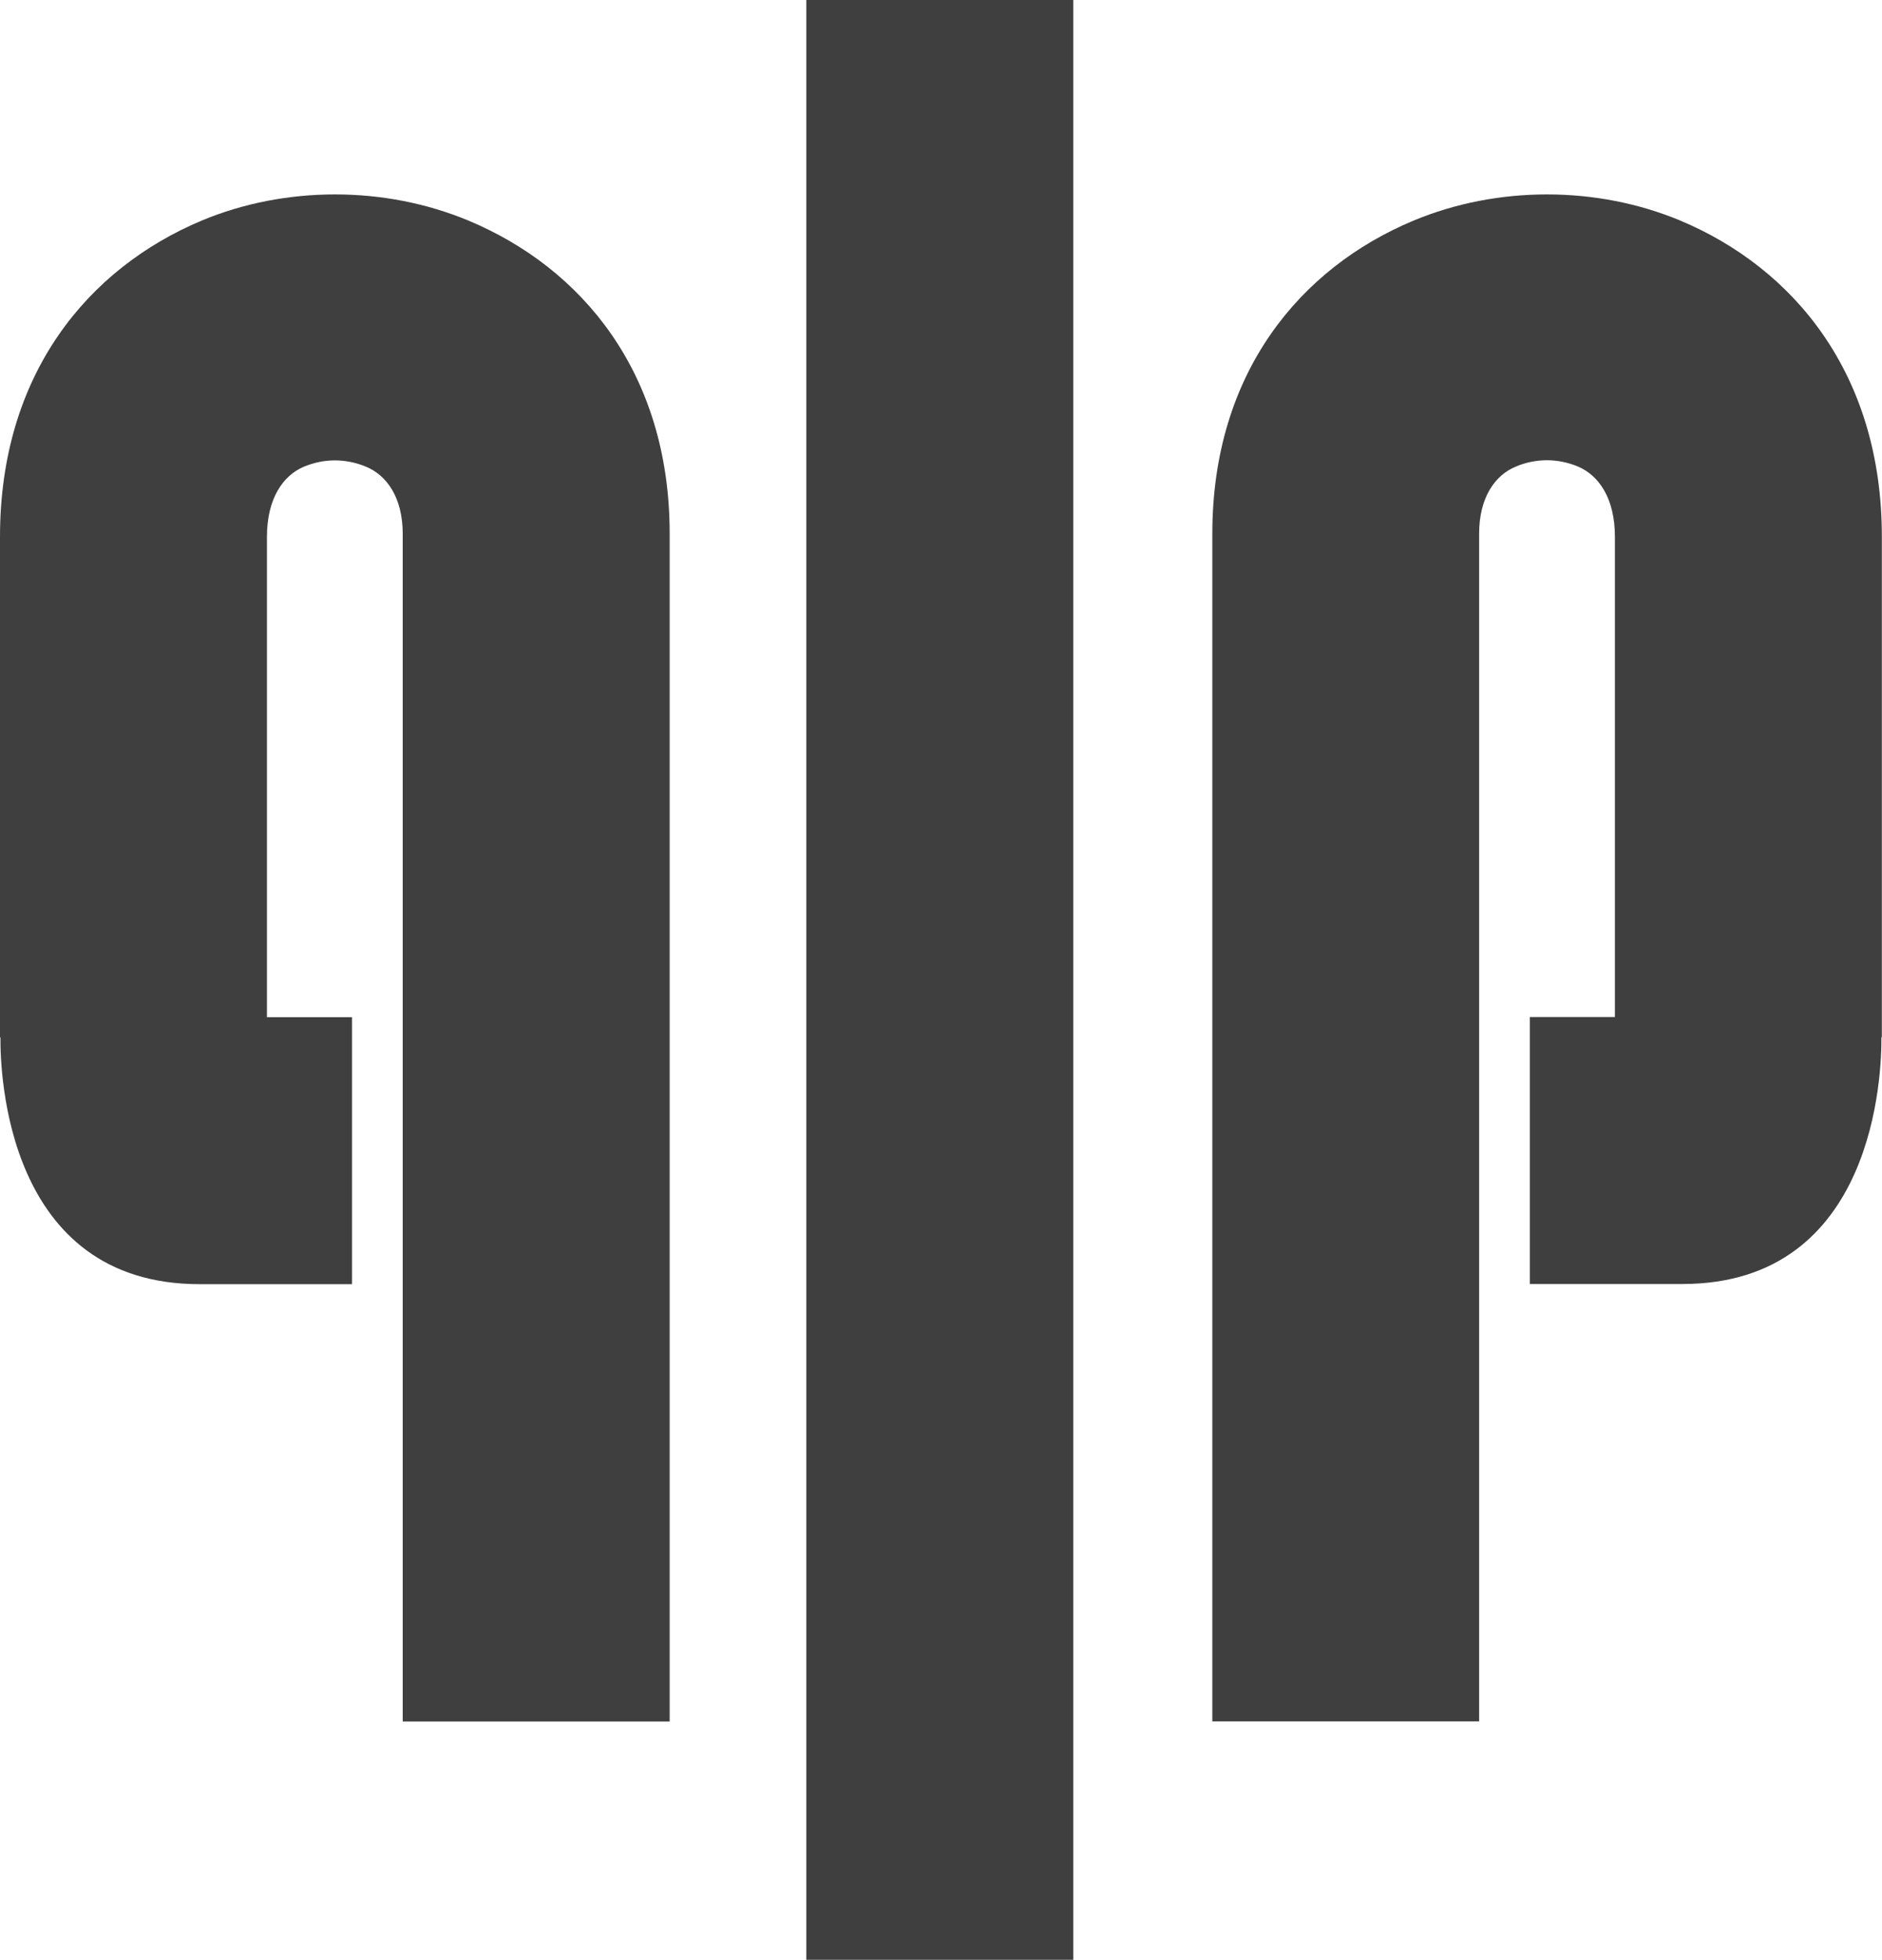
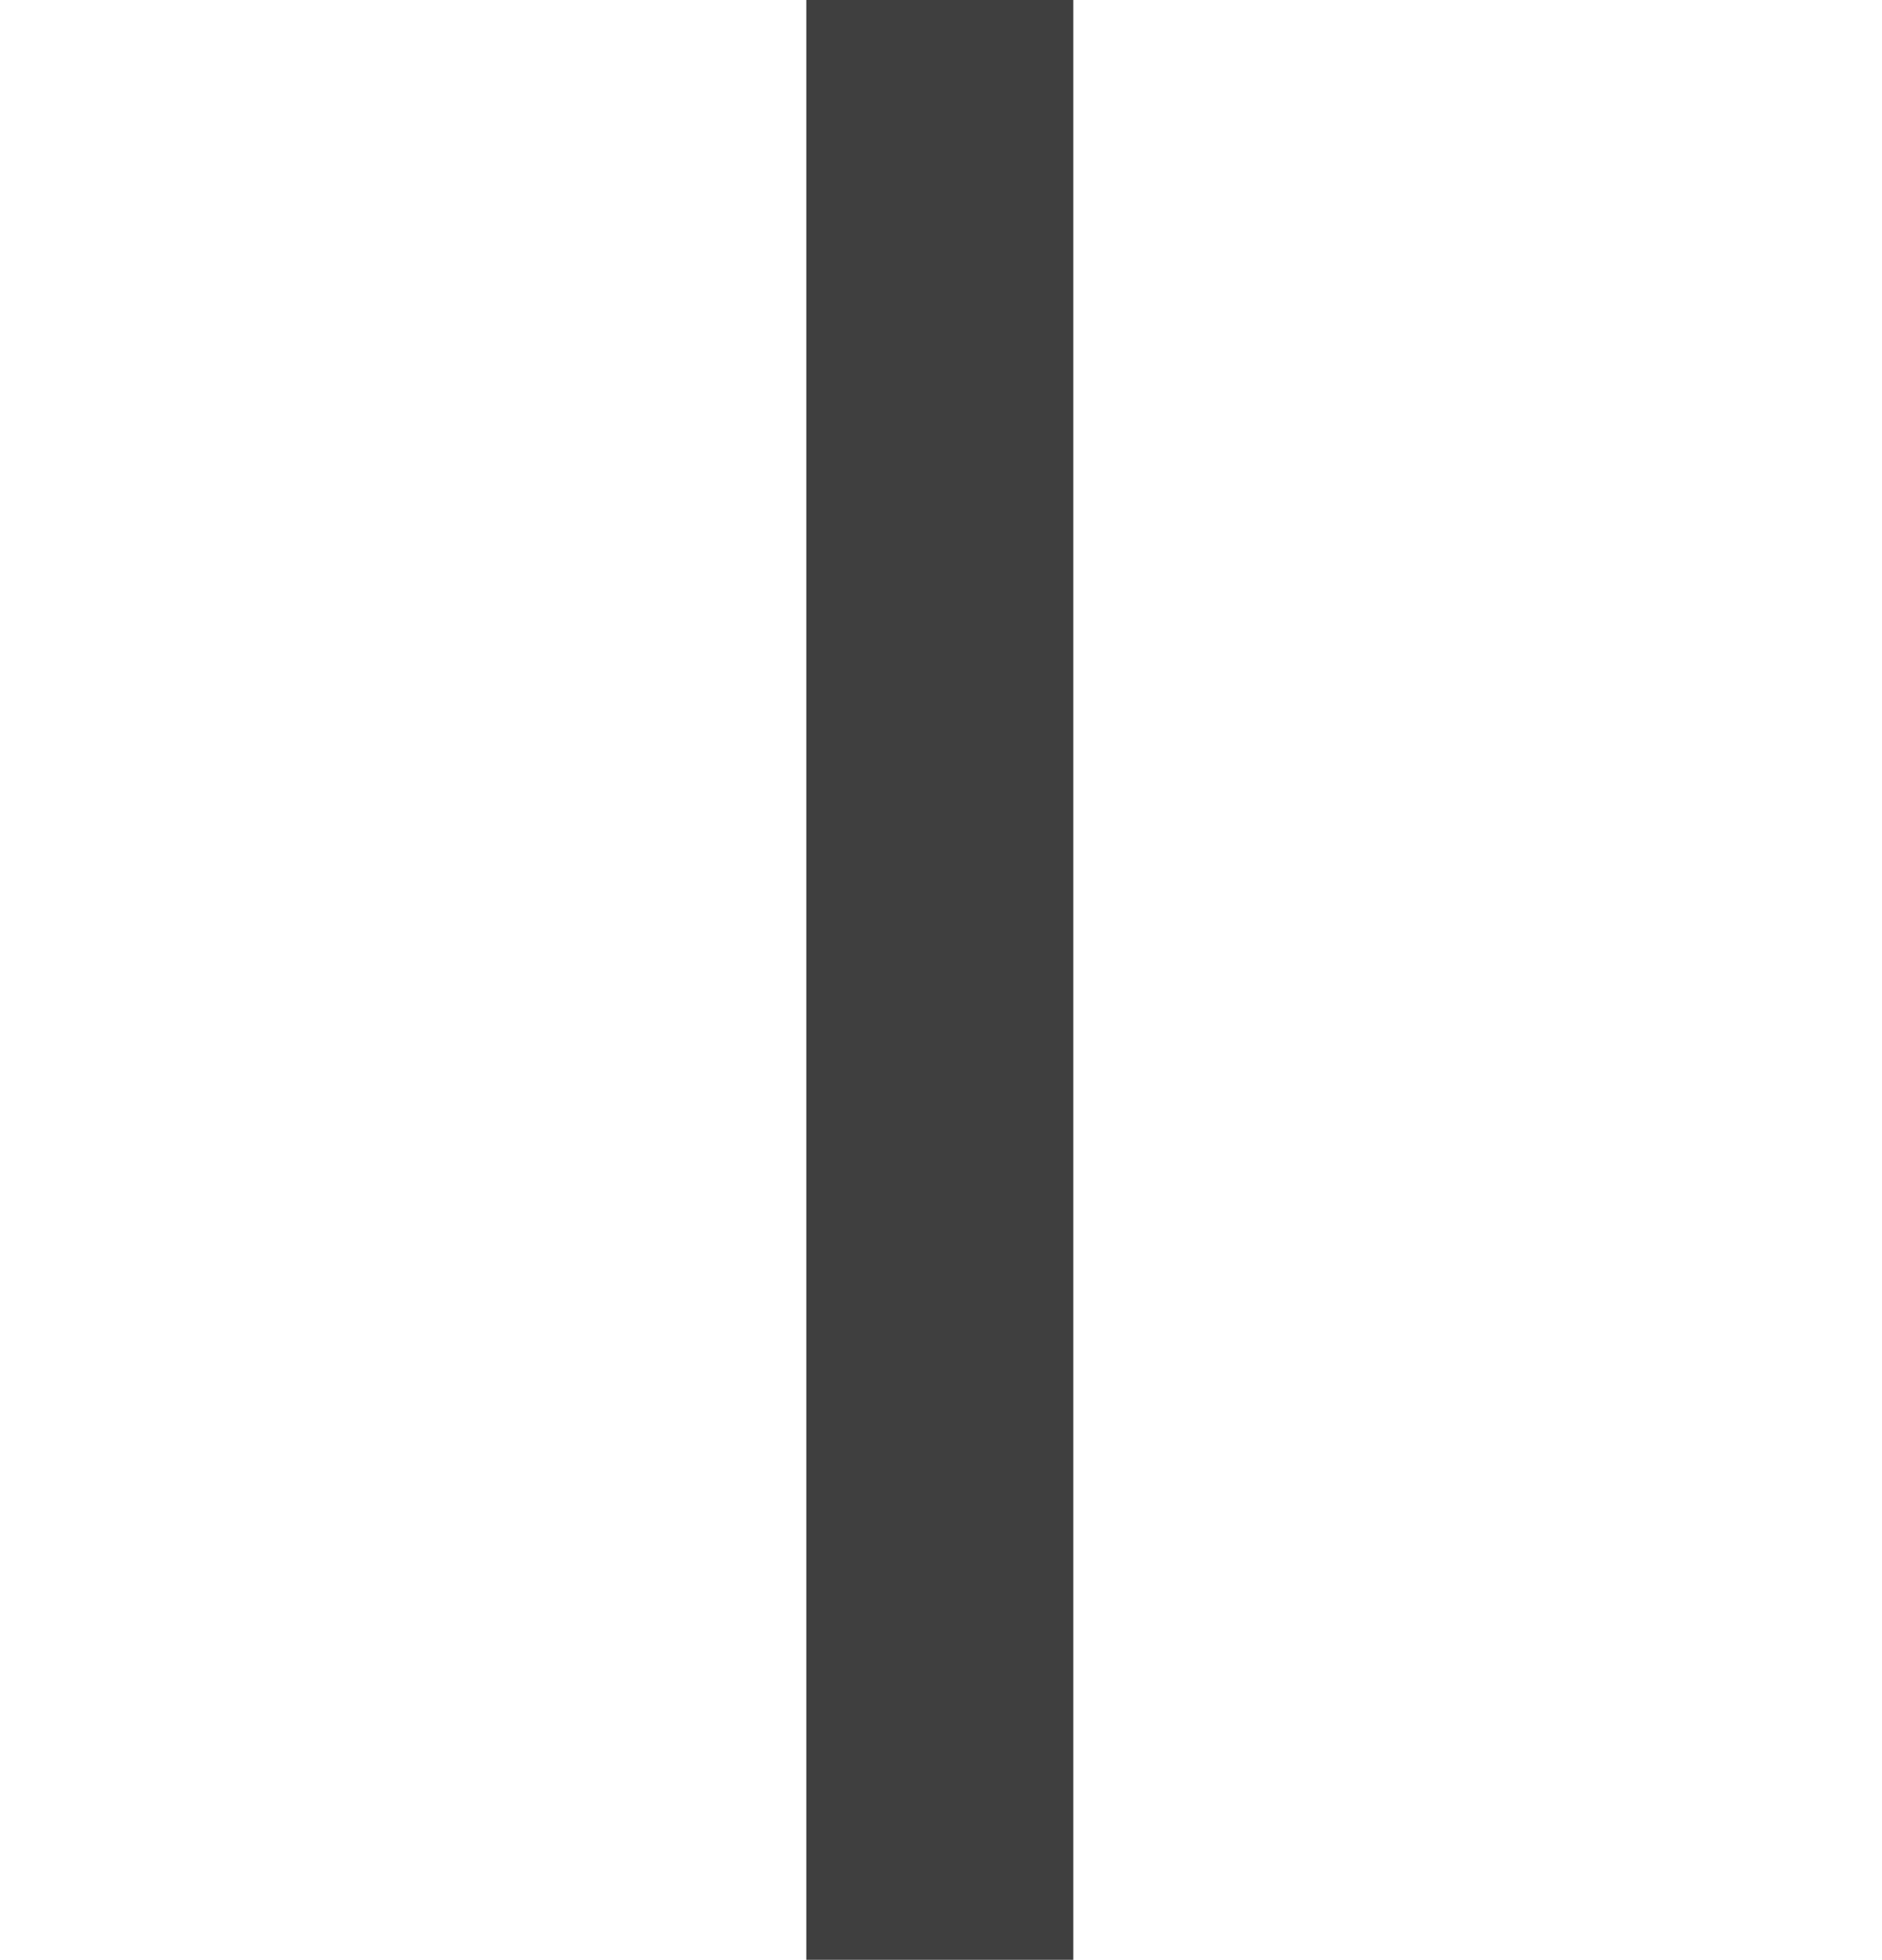
<svg xmlns="http://www.w3.org/2000/svg" id="_图层_2" data-name="图层_2" viewBox="0 0 126.55 131.75">
  <defs>
    <style>
      .cls-1, .cls-2 {
        fill: #3f3f3f;
      }

      .cls-2 {
        fill-rule: evenodd;
      }
    </style>
  </defs>
  <g id="_图层_1-2" data-name="图层_1">
    <g>
      <rect class="cls-1" x="54.22" width="17.95" height="131.75" />
-       <path class="cls-2" d="M45.03,115.72V35.88c0-10.83-5.93-17.88-13.53-21.05-2.81-1.17-5.88-1.76-8.97-1.76-3.09,0-6.17.59-8.97,1.76C5.94,18.03,0,25.12,0,36.09v33.65h.03c-.02,2.31.36,16.59,13.39,16.59h10.25v-17.95h-5.72v-32.29c0-2.59,1.09-4.12,2.47-4.71.69-.29,1.41-.43,2.1-.43s1.42.14,2.1.43c1.38.57,2.46,2.06,2.46,4.51v79.84h17.95Z" />
-       <path class="cls-2" d="M81.52,115.72V35.88c0-10.83,5.93-17.88,13.53-21.05,2.81-1.17,5.88-1.76,8.97-1.76,3.09,0,6.17.59,8.97,1.76,7.6,3.19,13.55,10.28,13.55,21.25v33.65h-.03c.02,2.31-.36,16.59-13.39,16.59h-10.25v-17.95h5.72v-32.29c0-2.59-1.09-4.12-2.47-4.71-.69-.29-1.41-.43-2.1-.43s-1.42.14-2.1.43c-1.38.57-2.46,2.06-2.46,4.51v79.84h-17.95Z" />
    </g>
  </g>
</svg>